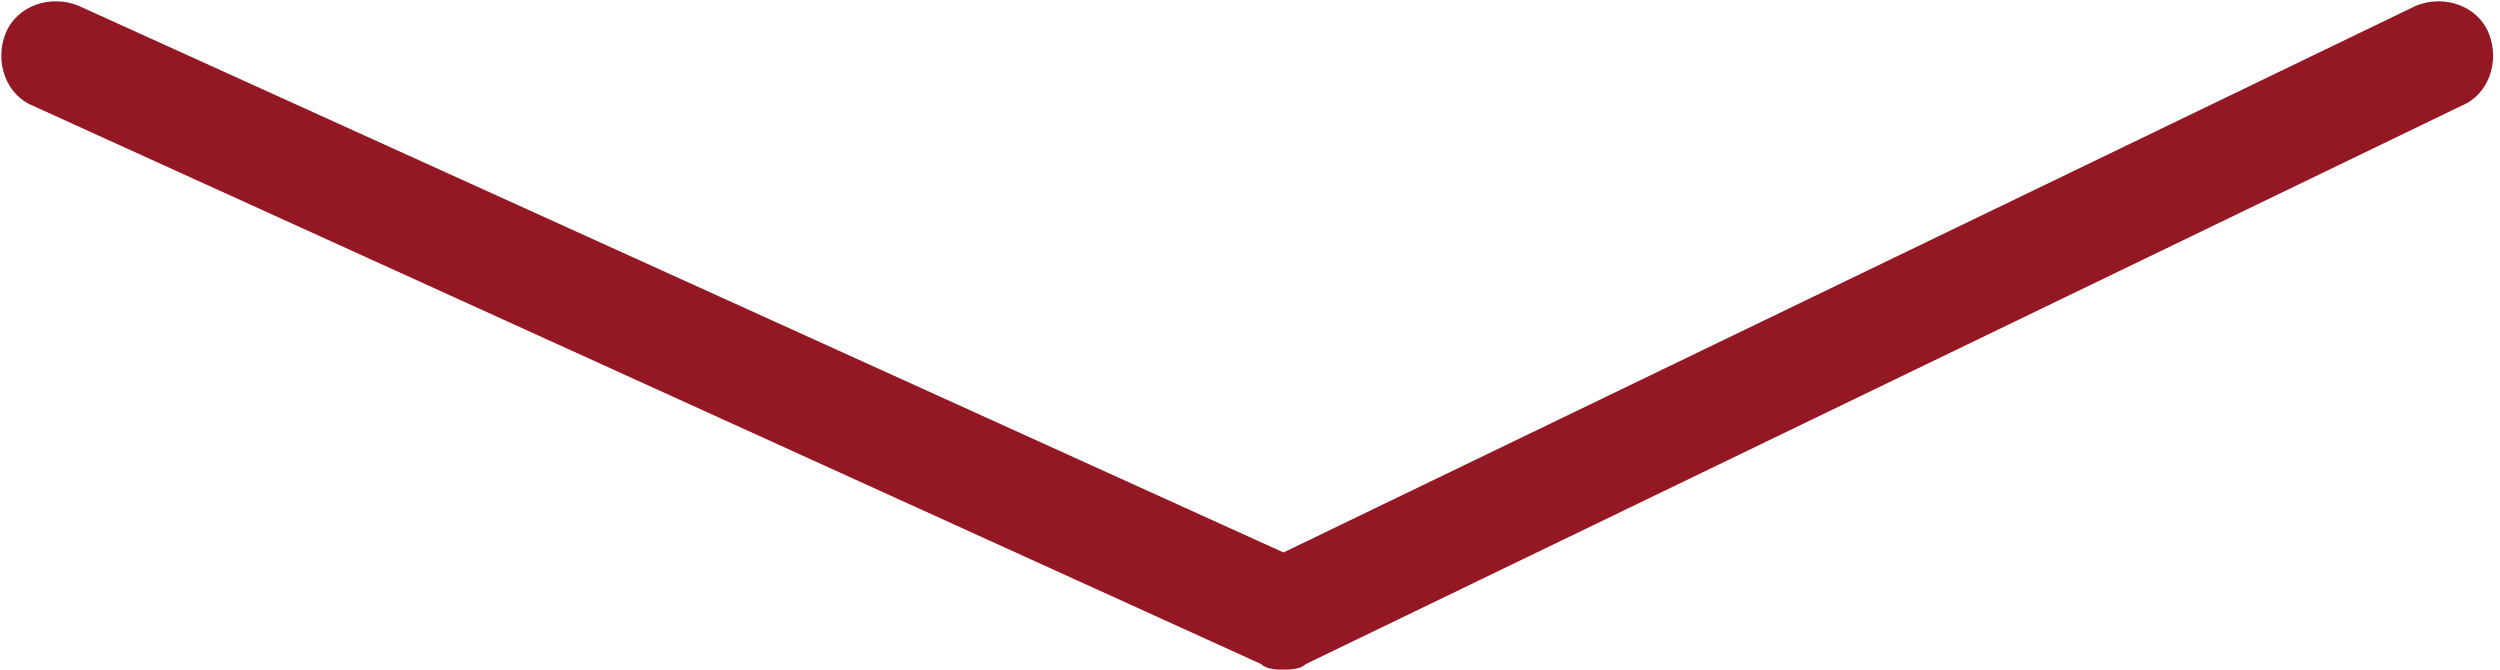
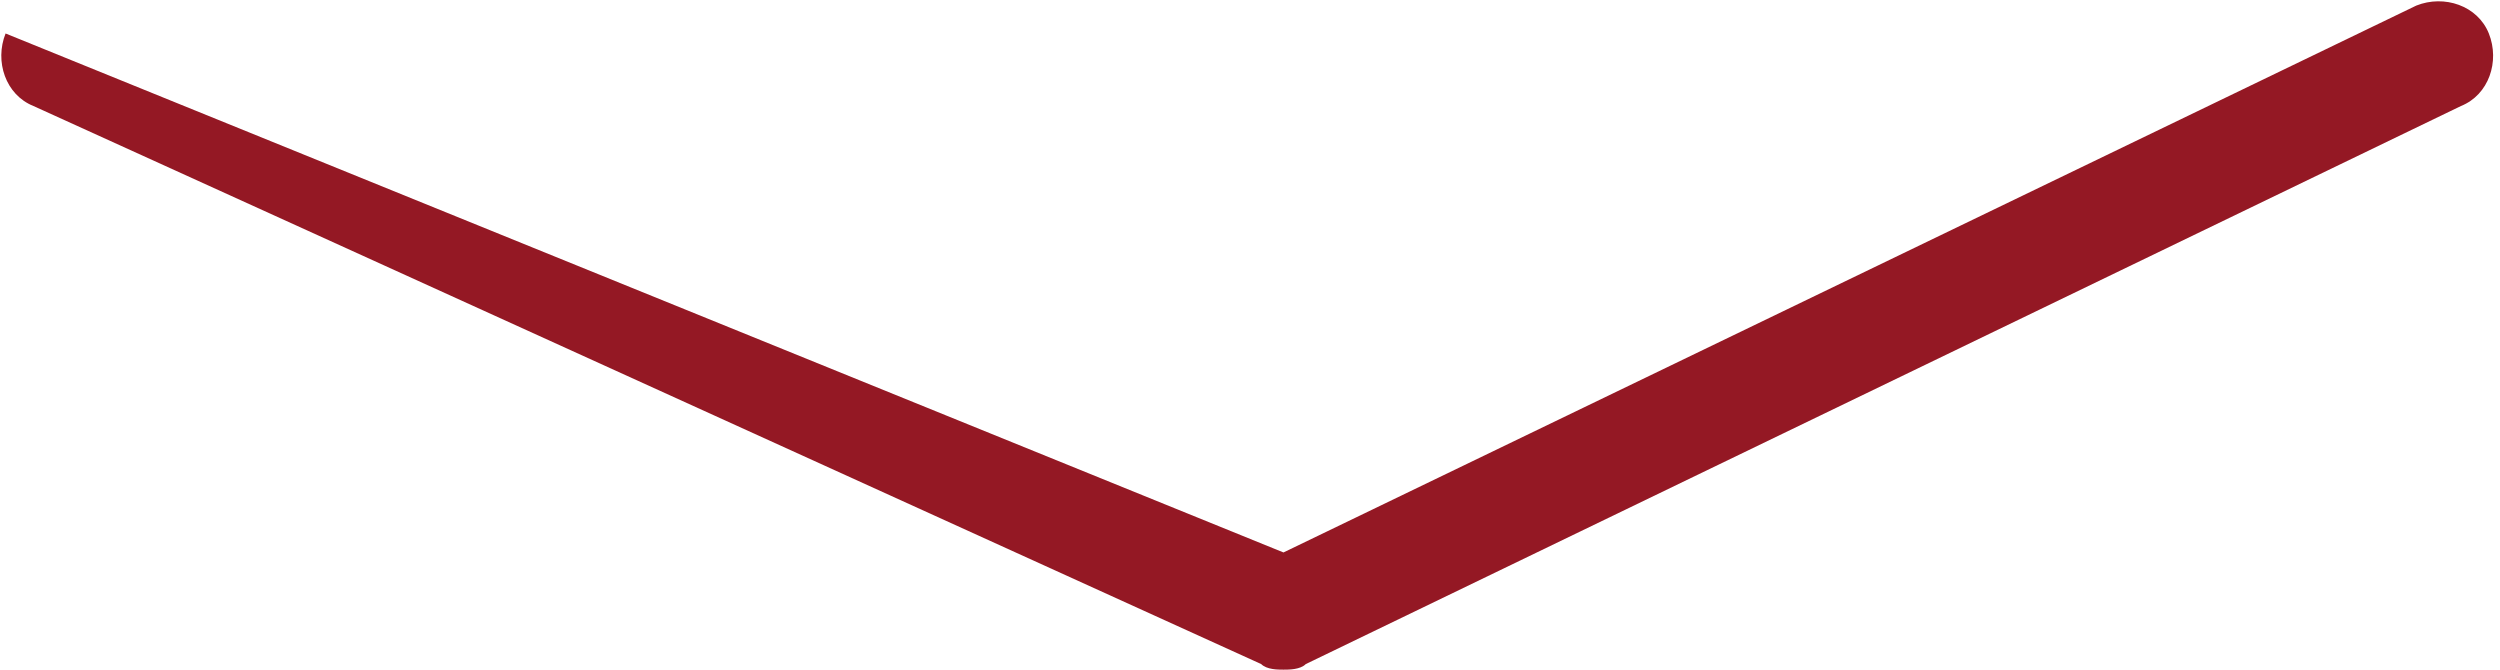
<svg xmlns="http://www.w3.org/2000/svg" version="1.1" id="Слой_1" x="0px" y="0px" width="44.8px" height="12px" viewBox="0 0 44.8 12" style="enable-background:new 0 0 44.8 12;" xml:space="preserve">
  <style type="text/css">
	.st0{fill:#941824;}
	.st1{fill:#A0A0A0;}
</style>
  <g>
-     <path class="st0" d="M23,12c-0.1,0-0.3,0-0.4-0.1l-22-10C0.1,1.7-0.1,1.1,0.1,0.6c0.2-0.5,0.8-0.7,1.3-0.5L23,9.9l20.3-9.8   c0.5-0.2,1.1,0,1.3,0.5c0.2,0.5,0,1.1-0.5,1.3l-20.7,10C23.3,12,23.1,12,23,12z" />
+     <path class="st0" d="M23,12c-0.1,0-0.3,0-0.4-0.1l-22-10C0.1,1.7-0.1,1.1,0.1,0.6L23,9.9l20.3-9.8   c0.5-0.2,1.1,0,1.3,0.5c0.2,0.5,0,1.1-0.5,1.3l-20.7,10C23.3,12,23.1,12,23,12z" />
  </g>
</svg>